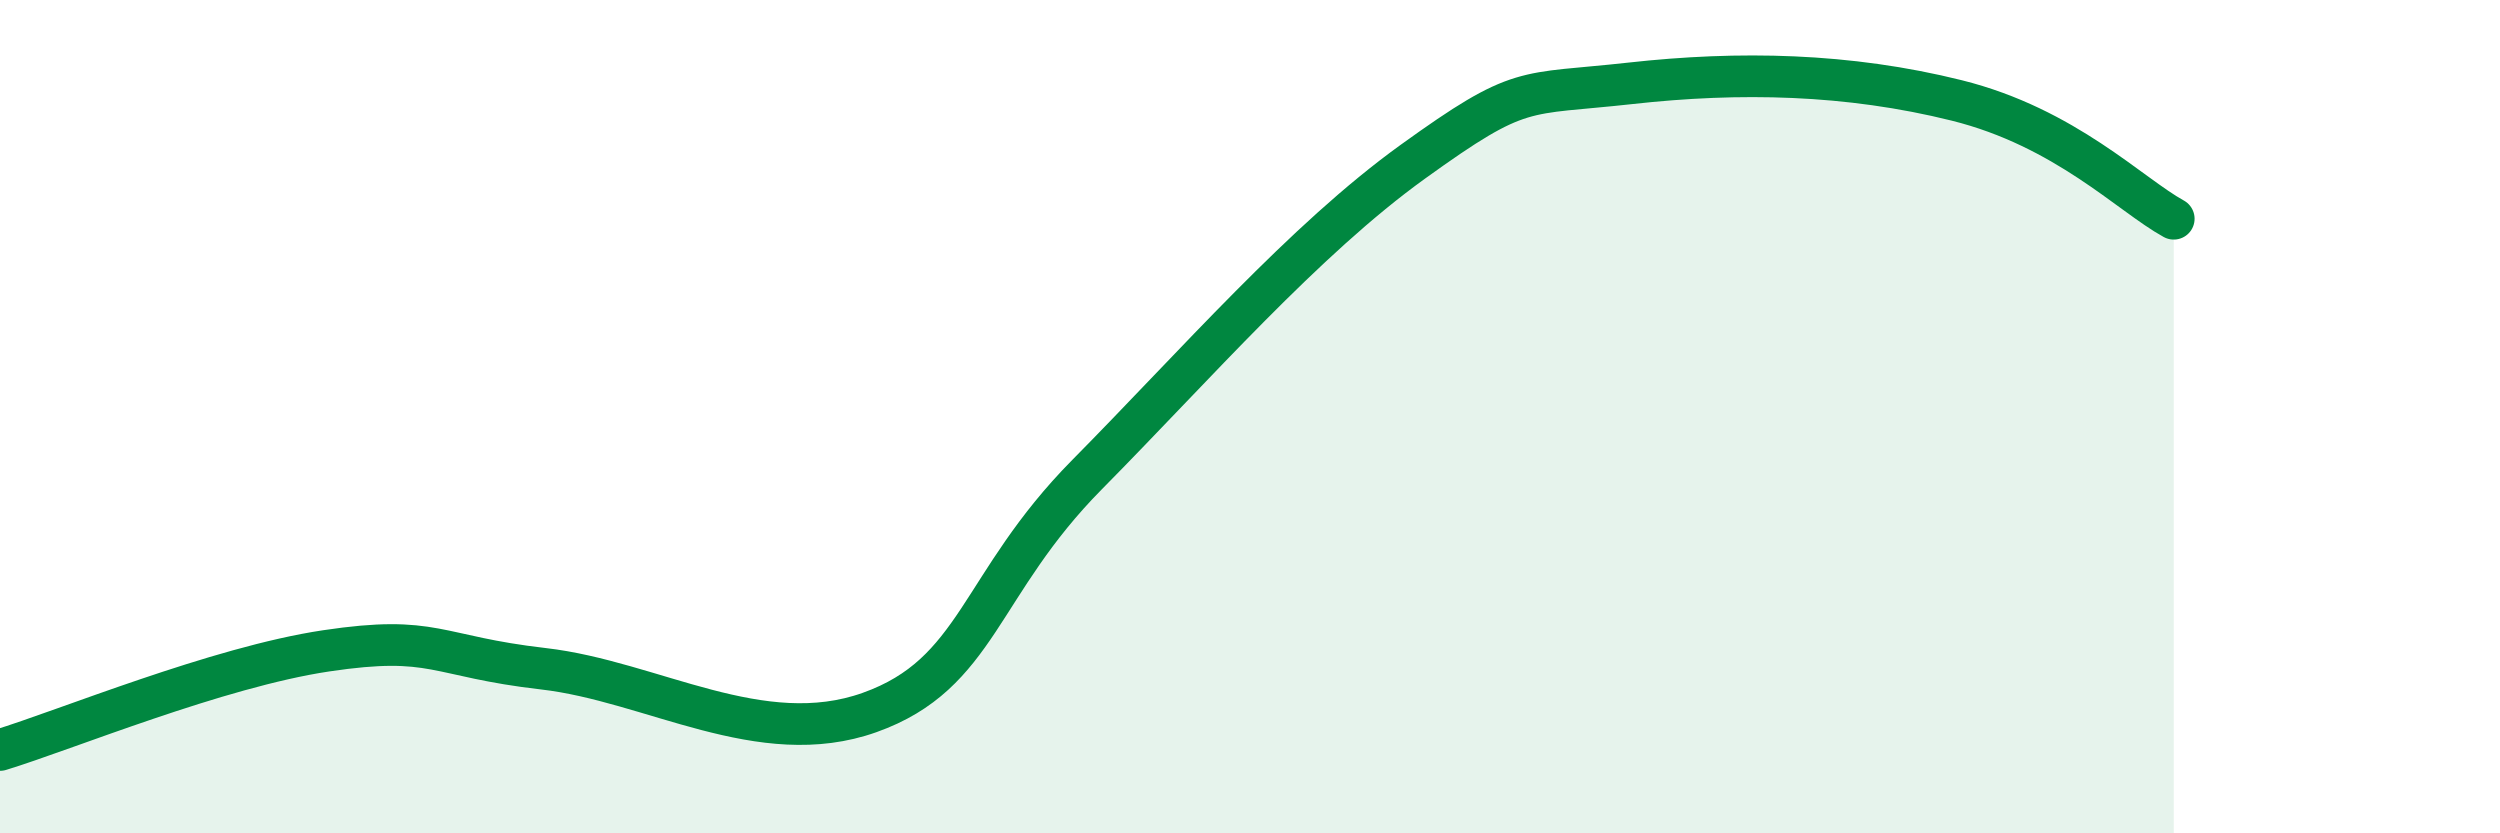
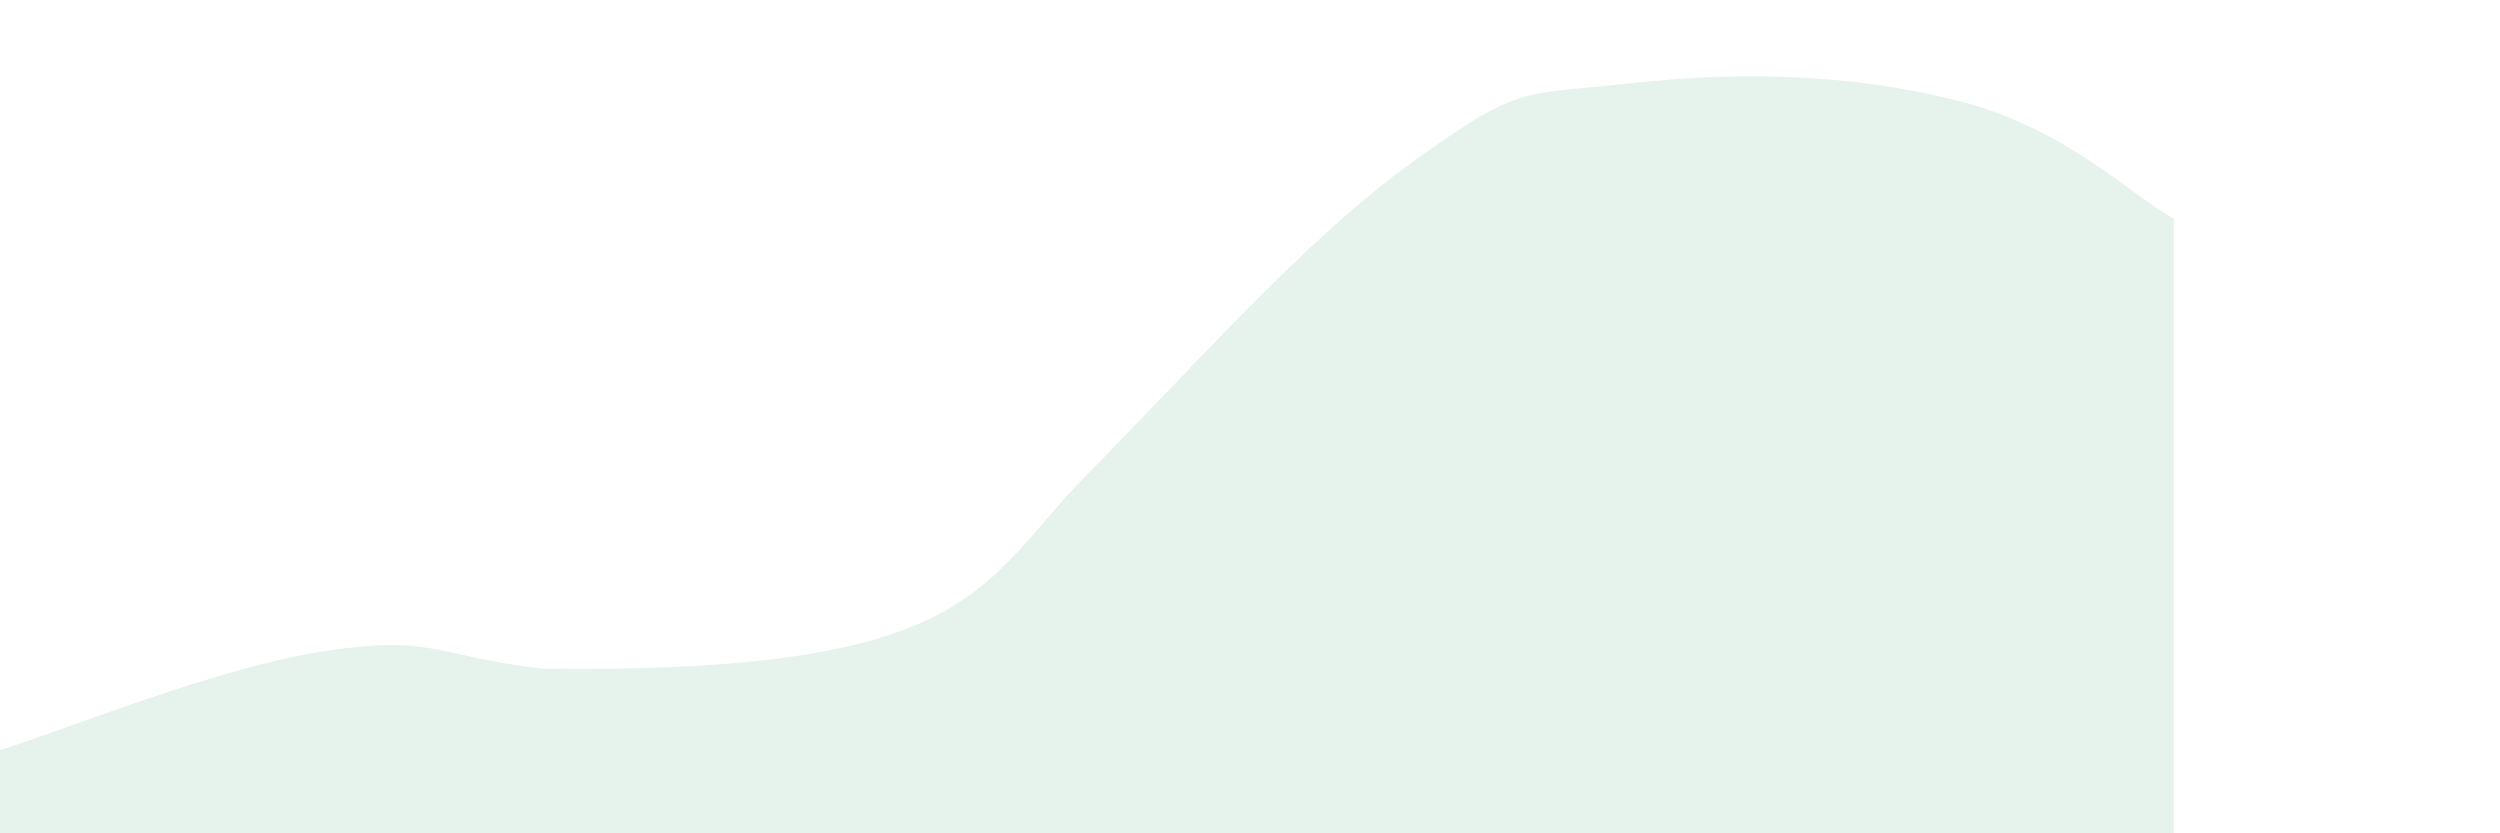
<svg xmlns="http://www.w3.org/2000/svg" width="60" height="20" viewBox="0 0 60 20">
-   <path d="M 0,18 C 1.57,17.52 5.22,16.01 7.83,15.62 C 10.44,15.23 10.43,15.75 13.04,16.05 C 15.65,16.35 18.26,18.03 20.87,17.1 C 23.48,16.17 23.48,14.03 26.09,11.39 C 28.7,8.75 31.3,5.76 33.91,3.88 C 36.52,2 36.52,2.29 39.13,2 C 41.74,1.71 44.35,1.76 46.96,2.41 C 49.57,3.06 51.13,4.68 52.17,5.25L52.17 20L0 20Z" fill="#008740" opacity="0.1" stroke-linecap="round" stroke-linejoin="round" />
-   <path d="M 0,18 C 1.57,17.52 5.22,16.01 7.83,15.62 C 10.44,15.23 10.43,15.75 13.04,16.05 C 15.65,16.35 18.26,18.03 20.87,17.1 C 23.48,16.17 23.48,14.03 26.09,11.39 C 28.7,8.75 31.3,5.76 33.91,3.88 C 36.52,2 36.52,2.29 39.13,2 C 41.74,1.71 44.35,1.76 46.96,2.41 C 49.57,3.06 51.13,4.68 52.17,5.25" stroke="#008740" stroke-width="1" fill="none" stroke-linecap="round" stroke-linejoin="round" />
+   <path d="M 0,18 C 1.57,17.52 5.22,16.01 7.83,15.62 C 10.44,15.23 10.43,15.75 13.04,16.05 C 23.48,16.17 23.48,14.03 26.09,11.39 C 28.7,8.75 31.3,5.76 33.91,3.88 C 36.52,2 36.52,2.29 39.13,2 C 41.74,1.71 44.35,1.76 46.96,2.41 C 49.57,3.06 51.13,4.68 52.17,5.25L52.17 20L0 20Z" fill="#008740" opacity="0.1" stroke-linecap="round" stroke-linejoin="round" />
</svg>